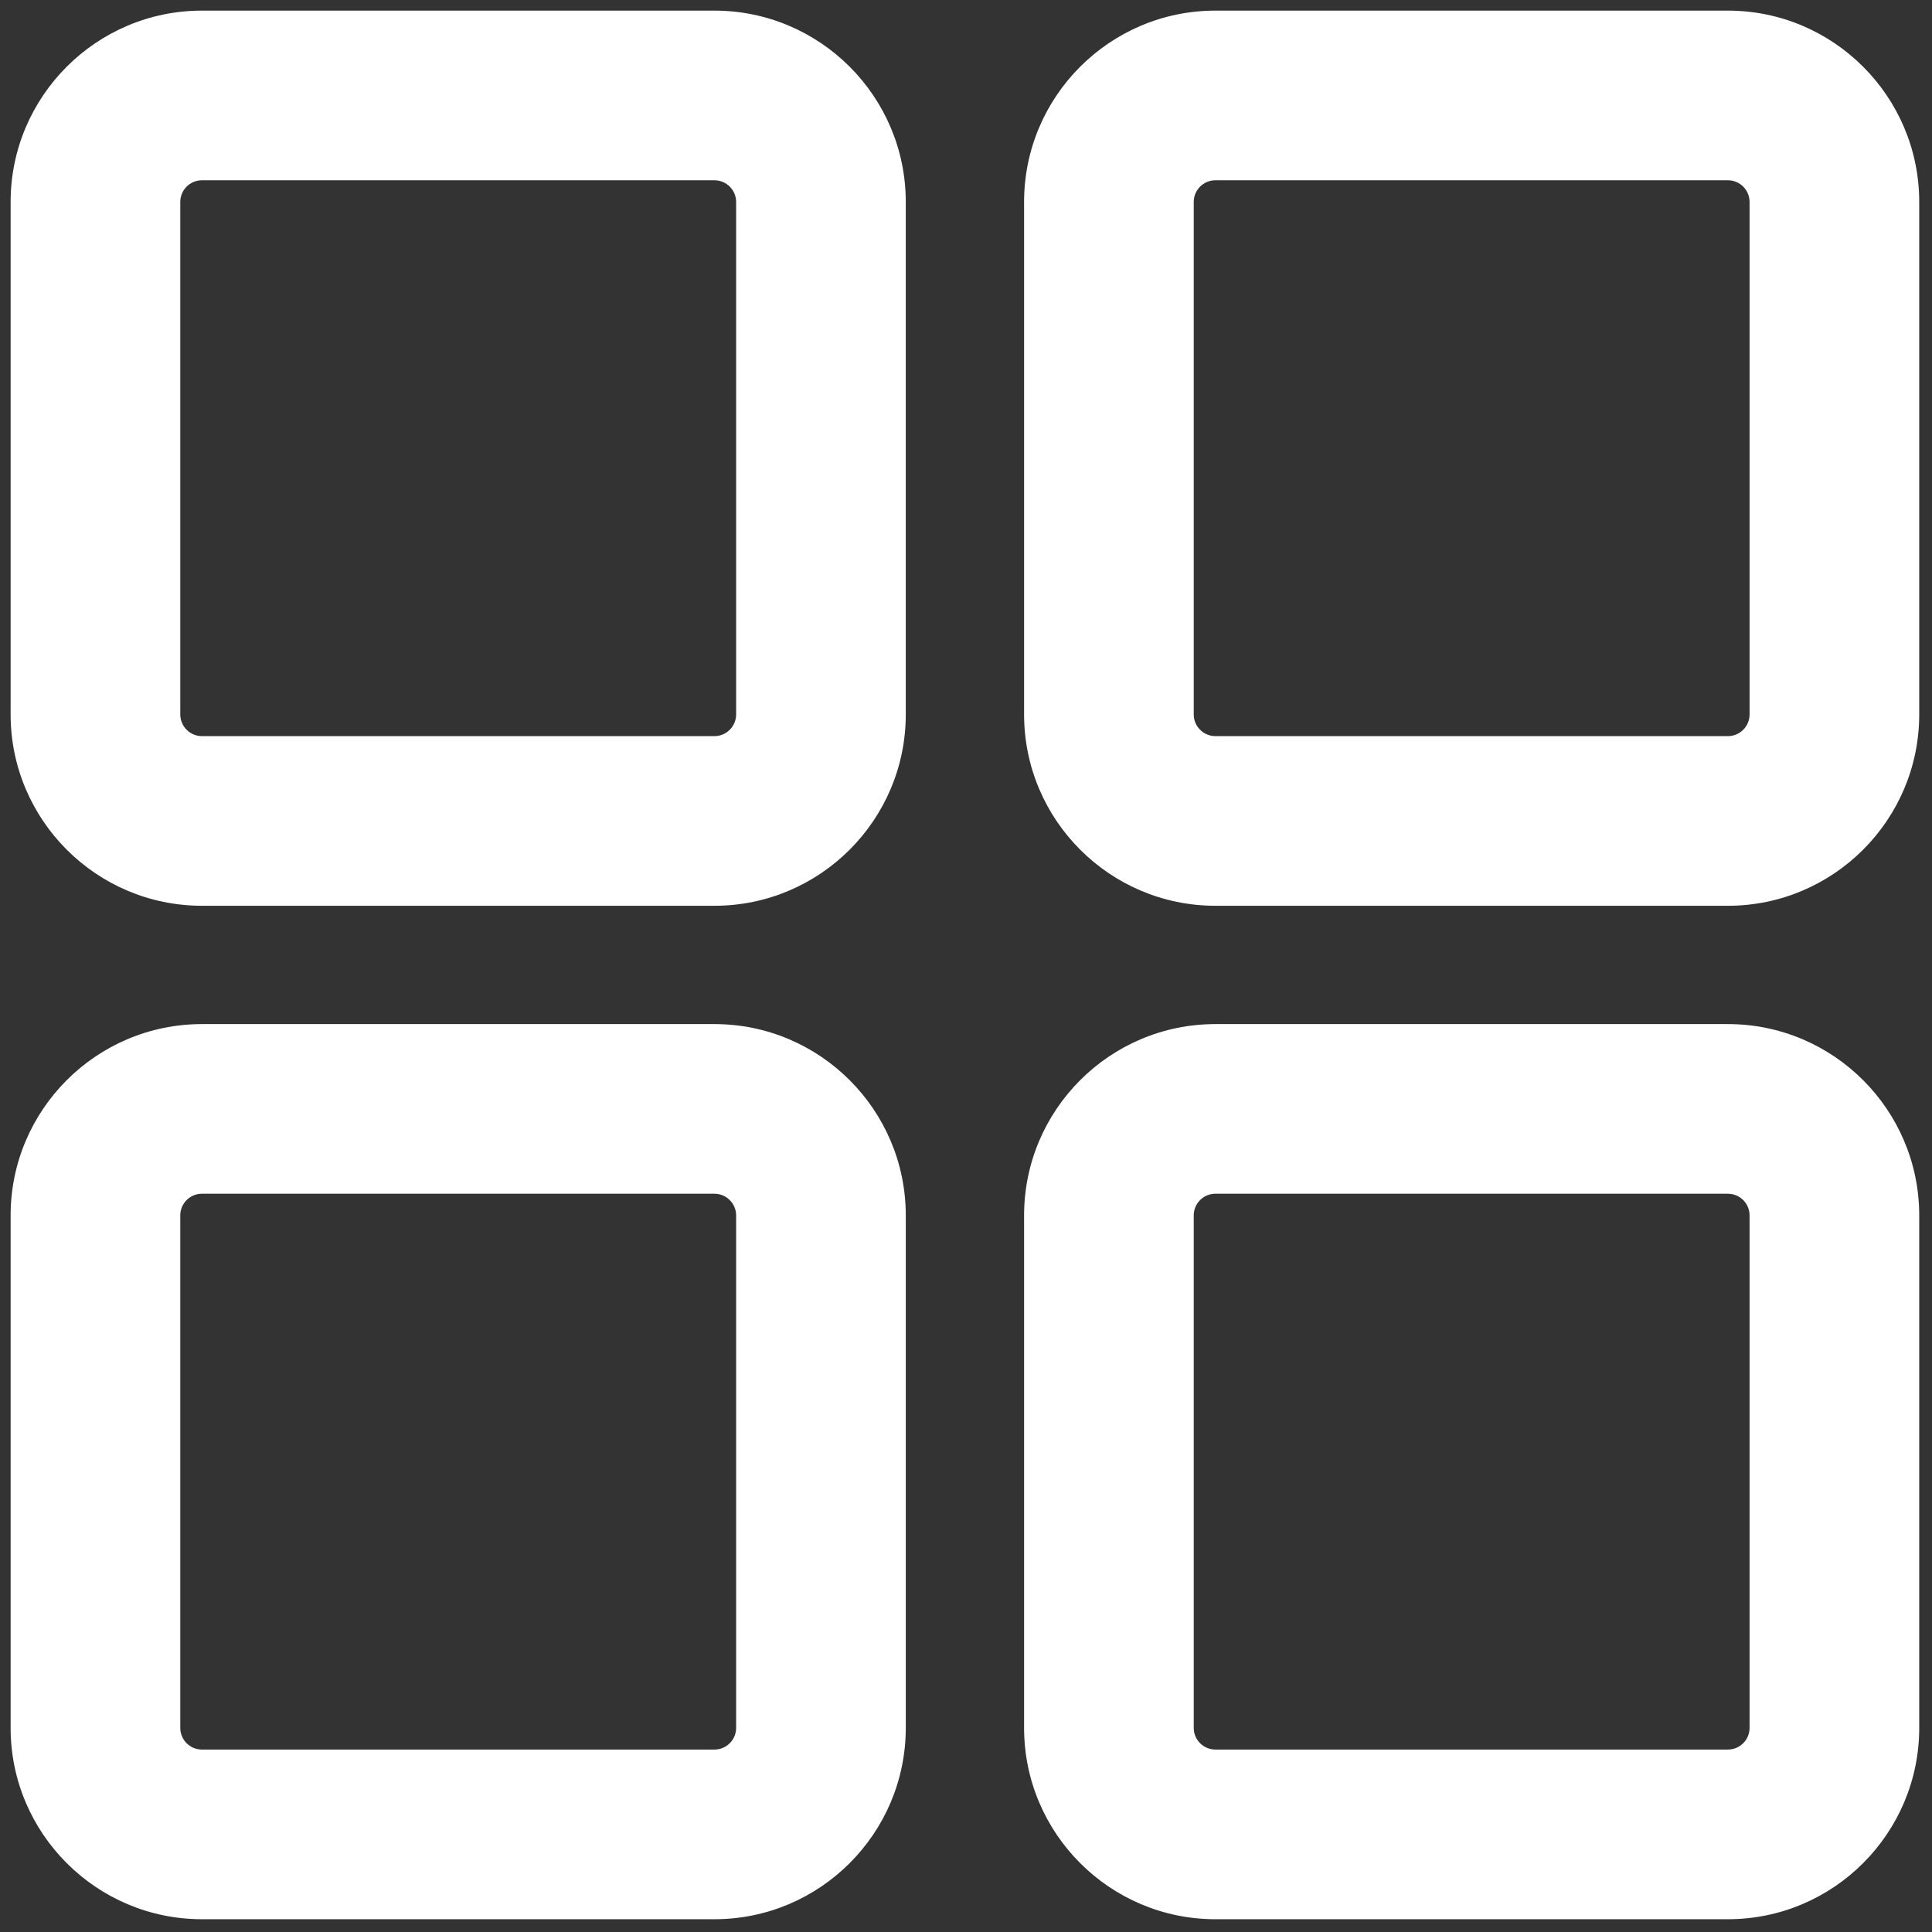
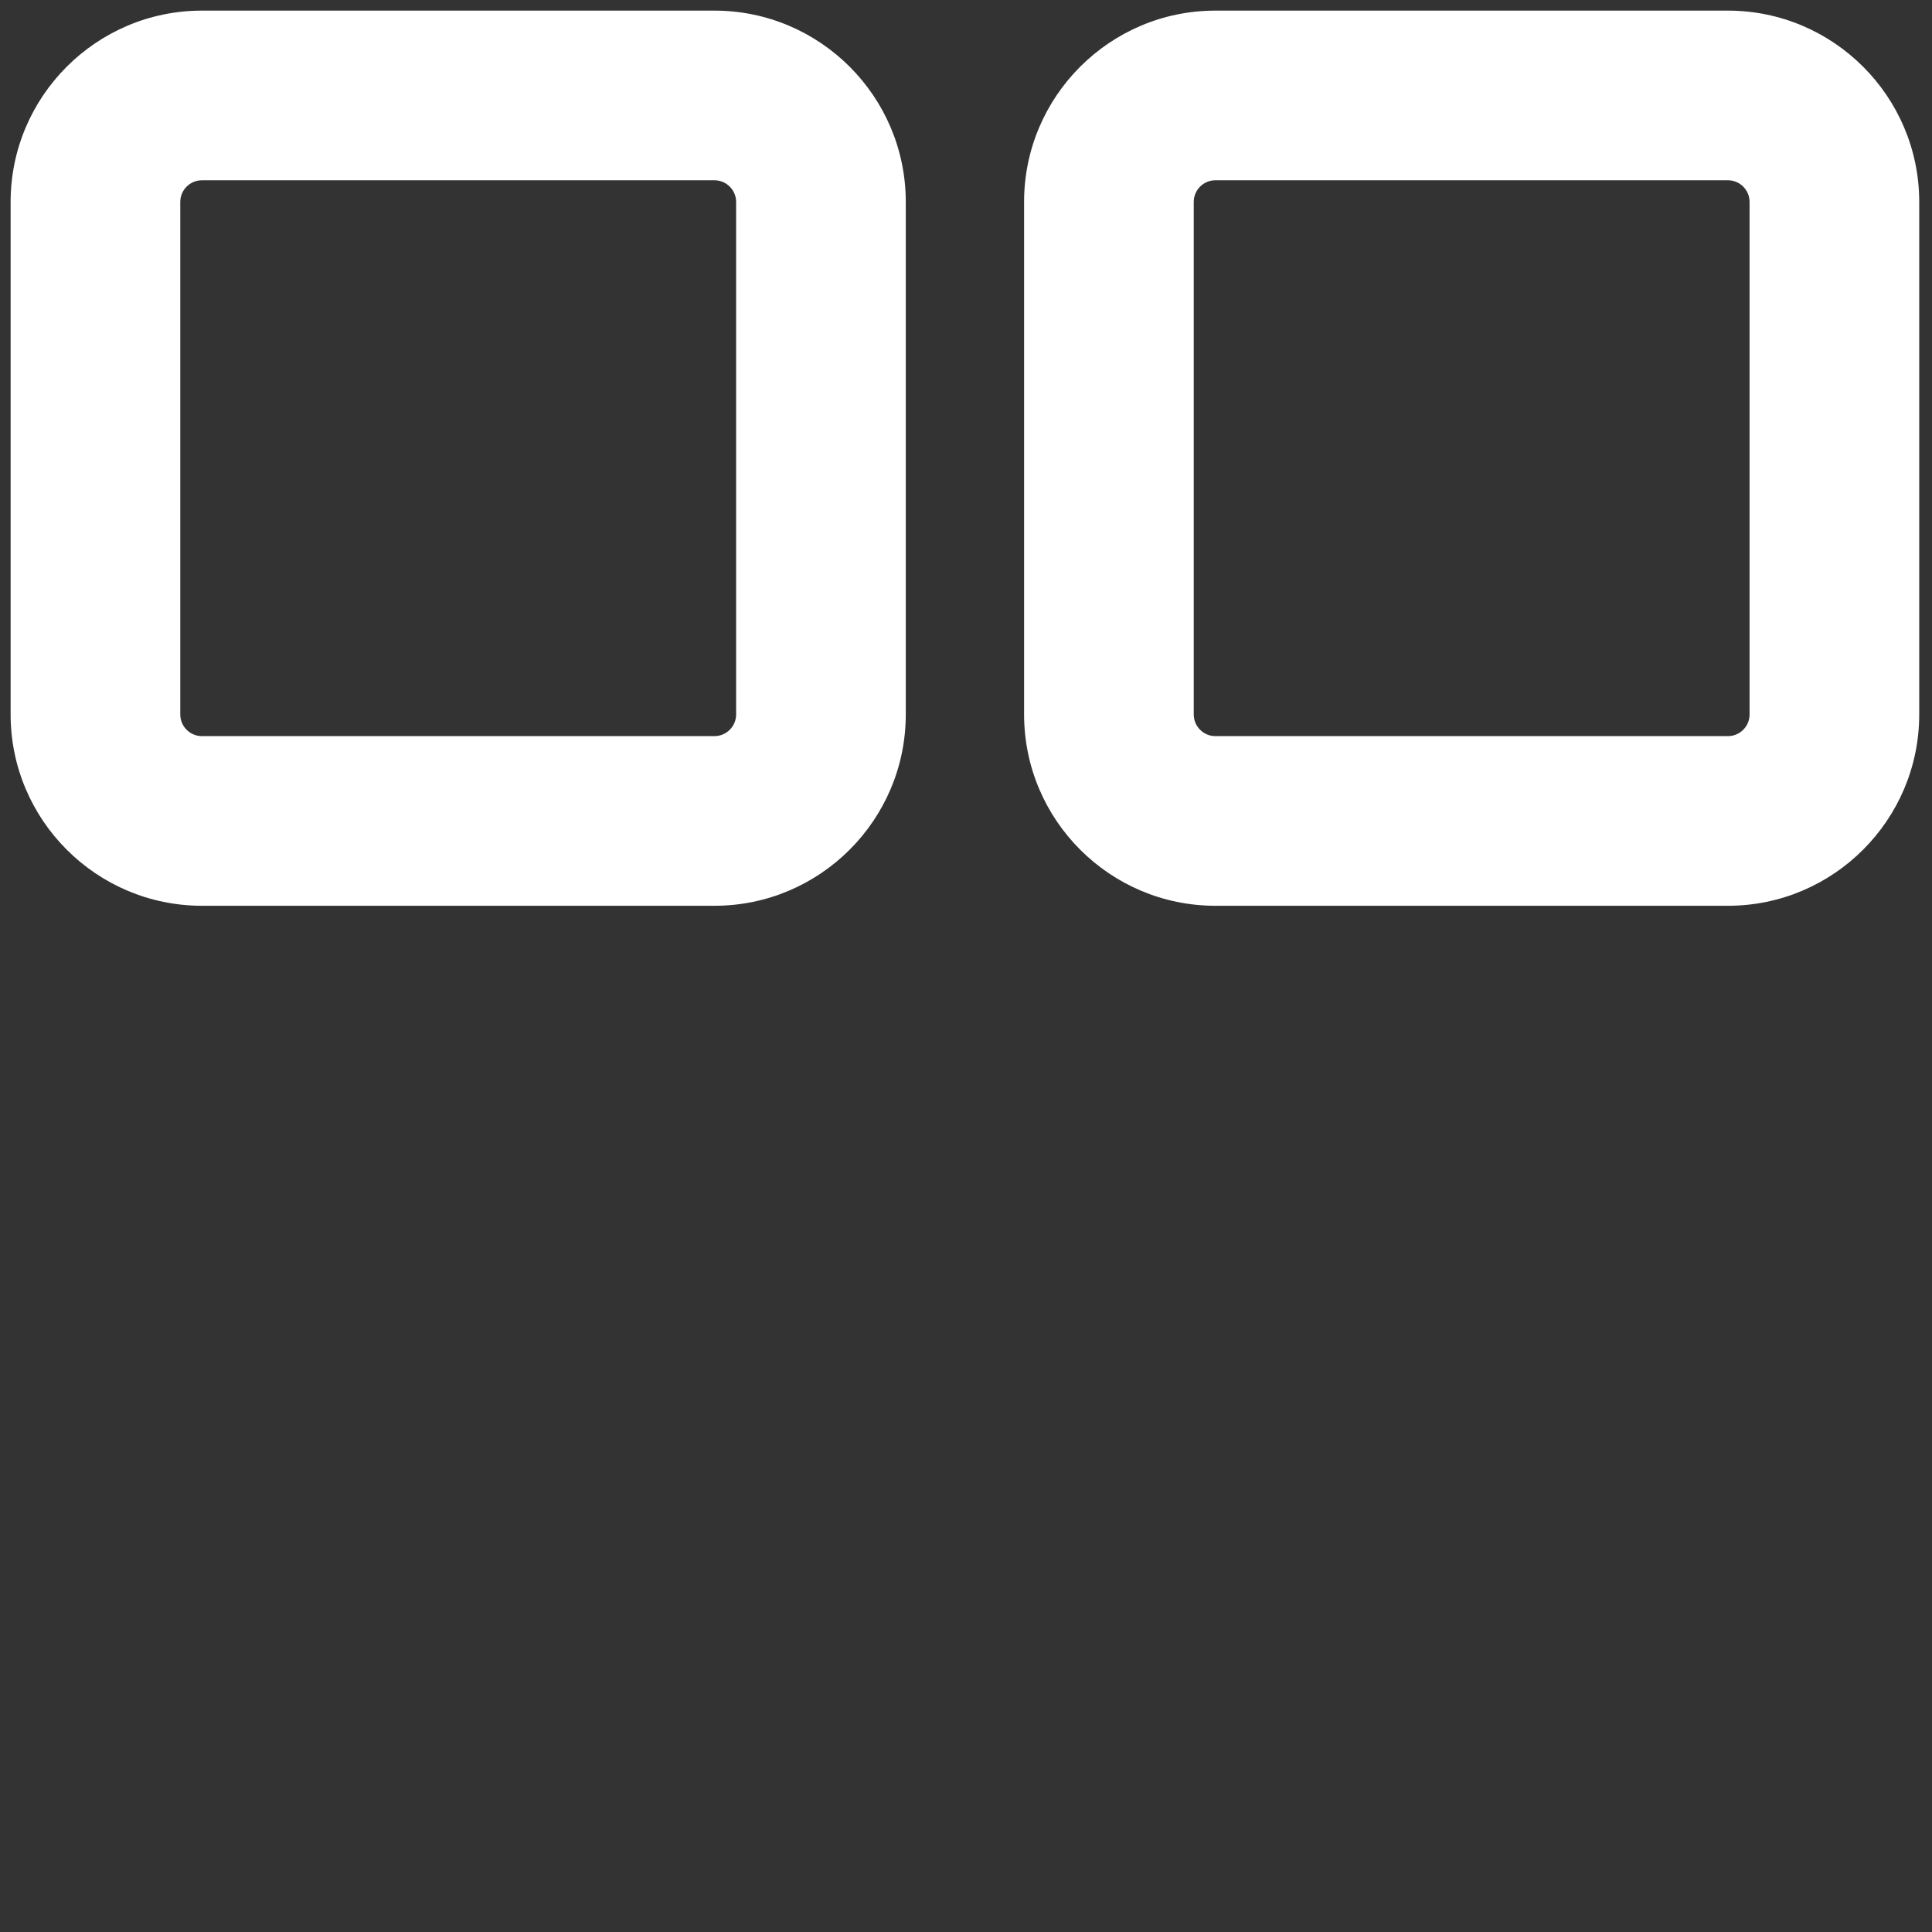
<svg xmlns="http://www.w3.org/2000/svg" version="1.1" width="256" height="256" viewBox="0 0 256 256" xml:space="preserve">
  <rect x="0" y="0" width="256" height="256" fill="#333333" stroke="none" />
  <defs />
  <g style="stroke: none; stroke-width: 0; stroke-dasharray: none; stroke-linecap: butt; stroke-linejoin: miter; stroke-miterlimit: 10; fill: none; fill-rule: nonzero; opacity: 1;" transform="translate(1.407 1.407) scale(2.81 2.81)">
    <path d="M 33.189 42.211 H 9.022 C 4.047 42.211 0 38.164 0 33.189 V 9.022 C 0 4.047 4.047 0 9.022 0 h 24.167 c 4.975 0 9.022 4.047 9.022 9.022 v 24.167 C 42.211 38.164 38.164 42.211 33.189 42.211 z M 9.022 8 C 8.458 8 8 8.458 8 9.022 v 24.167 c 0 0.563 0.458 1.022 1.022 1.022 h 24.167 c 0.563 0 1.022 -0.458 1.022 -1.022 V 9.022 C 34.211 8.458 33.752 8 33.189 8 H 9.022 z" style="stroke: none; stroke-width: 1; stroke-dasharray: none; stroke-linecap: butt; stroke-linejoin: miter; stroke-miterlimit: 10; fill: rgb(255,255,255); fill-rule: nonzero; opacity: 1;" transform=" matrix(1 0 0 1 0 0)" stroke-linecap="round" />
    <path d="M 80.979 42.211 H 56.811 c -4.975 0 -9.021 -4.047 -9.021 -9.022 V 9.022 C 47.789 4.047 51.836 0 56.811 0 h 24.168 C 85.953 0 90 4.047 90 9.022 v 24.167 C 90 38.164 85.953 42.211 80.979 42.211 z M 56.811 8 c -0.563 0 -1.021 0.458 -1.021 1.022 v 24.167 c 0 0.563 0.458 1.022 1.021 1.022 h 24.168 c 0.563 0 1.021 -0.458 1.021 -1.022 V 9.022 C 82 8.458 81.542 8 80.979 8 H 56.811 z" style="stroke: none; stroke-width: 1; stroke-dasharray: none; stroke-linecap: butt; stroke-linejoin: miter; stroke-miterlimit: 10; fill: rgb(255,255,255); fill-rule: nonzero; opacity: 1;" transform=" matrix(1 0 0 1 0 0)" stroke-linecap="round" />
-     <path d="M 33.189 90 H 9.022 C 4.047 90 0 85.953 0 80.979 V 56.811 c 0 -4.975 4.047 -9.021 9.022 -9.021 h 24.167 c 4.975 0 9.022 4.047 9.022 9.021 v 24.168 C 42.211 85.953 38.164 90 33.189 90 z M 9.022 55.789 C 8.458 55.789 8 56.247 8 56.811 v 24.168 C 8 81.542 8.458 82 9.022 82 h 24.167 c 0.563 0 1.022 -0.458 1.022 -1.021 V 56.811 c 0 -0.563 -0.458 -1.021 -1.022 -1.021 H 9.022 z" style="stroke: none; stroke-width: 1; stroke-dasharray: none; stroke-linecap: butt; stroke-linejoin: miter; stroke-miterlimit: 10; fill: rgb(255,255,255); fill-rule: nonzero; opacity: 1;" transform=" matrix(1 0 0 1 0 0)" stroke-linecap="round" />
-     <path d="M 80.979 90 H 56.811 c -4.975 0 -9.021 -4.047 -9.021 -9.021 V 56.811 c 0 -4.975 4.047 -9.021 9.021 -9.021 h 24.168 c 4.975 0 9.021 4.047 9.021 9.021 v 24.168 C 90 85.953 85.953 90 80.979 90 z M 56.811 55.789 c -0.563 0 -1.021 0.458 -1.021 1.021 v 24.168 c 0 0.563 0.458 1.021 1.021 1.021 h 24.168 C 81.542 82 82 81.542 82 80.979 V 56.811 c 0 -0.563 -0.458 -1.021 -1.021 -1.021 H 56.811 z" style="stroke: none; stroke-width: 1; stroke-dasharray: none; stroke-linecap: butt; stroke-linejoin: miter; stroke-miterlimit: 10; fill: rgb(255,255,255); fill-rule: nonzero; opacity: 1;" transform=" matrix(1 0 0 1 0 0)" stroke-linecap="round" />
  </g>
</svg>